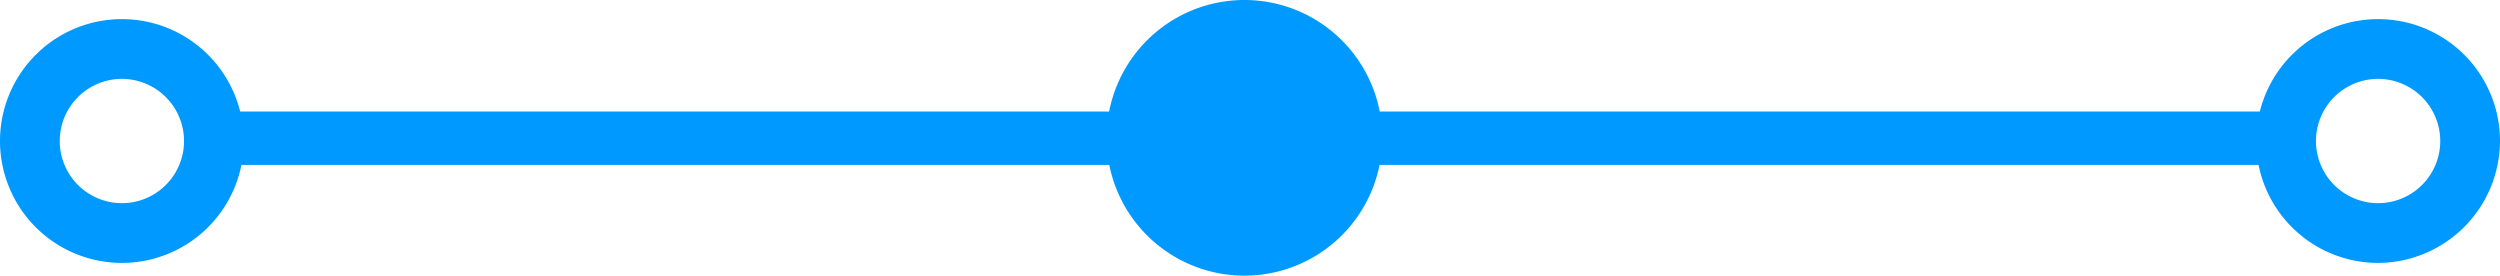
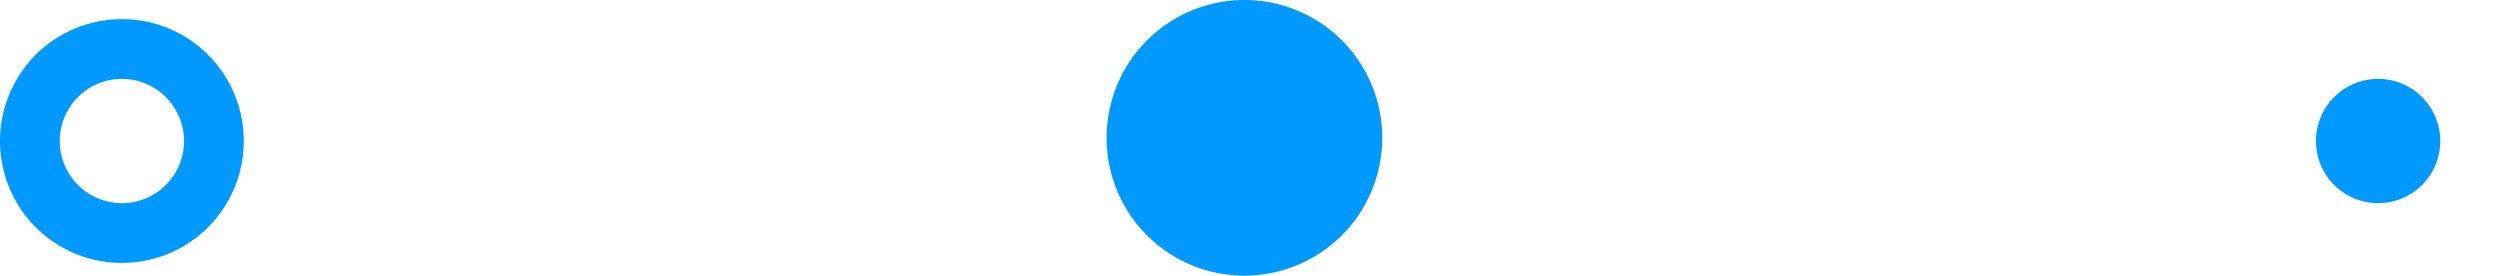
<svg xmlns="http://www.w3.org/2000/svg" id="Ebene_1" data-name="Ebene 1" viewBox="0 0 313.8 34.6">
  <defs>
    <style>
      .cls-1 {
        fill: #09f;
      }
    </style>
  </defs>
  <title>route_m</title>
  <g>
-     <path class="cls-1" d="M298.5,33a15.3,15.3,0,1,1,15.3-15.3A15.364,15.364,0,0,1,298.5,33Zm0-23.1a7.8,7.8,0,1,0,7.8,7.8A7.81,7.81,0,0,0,298.5,9.9Z" />
+     <path class="cls-1" d="M298.5,33A15.364,15.364,0,0,1,298.5,33Zm0-23.1a7.8,7.8,0,1,0,7.8,7.8A7.81,7.81,0,0,0,298.5,9.9Z" />
    <path class="cls-1" d="M15.3,33A15.3,15.3,0,1,1,30.6,17.7,15.3,15.3,0,0,1,15.3,33Zm0-23.1a7.8,7.8,0,1,0,7.8,7.8A7.81,7.81,0,0,0,15.3,9.9Z" />
-     <rect class="cls-1" x="24.2" y="14" width="264.1" height="6.7" />
    <path class="cls-1" d="M138.9,17.3A17.3,17.3,0,1,0,156.1,0a17.306,17.306,0,0,0-17.2,17.3" />
  </g>
</svg>